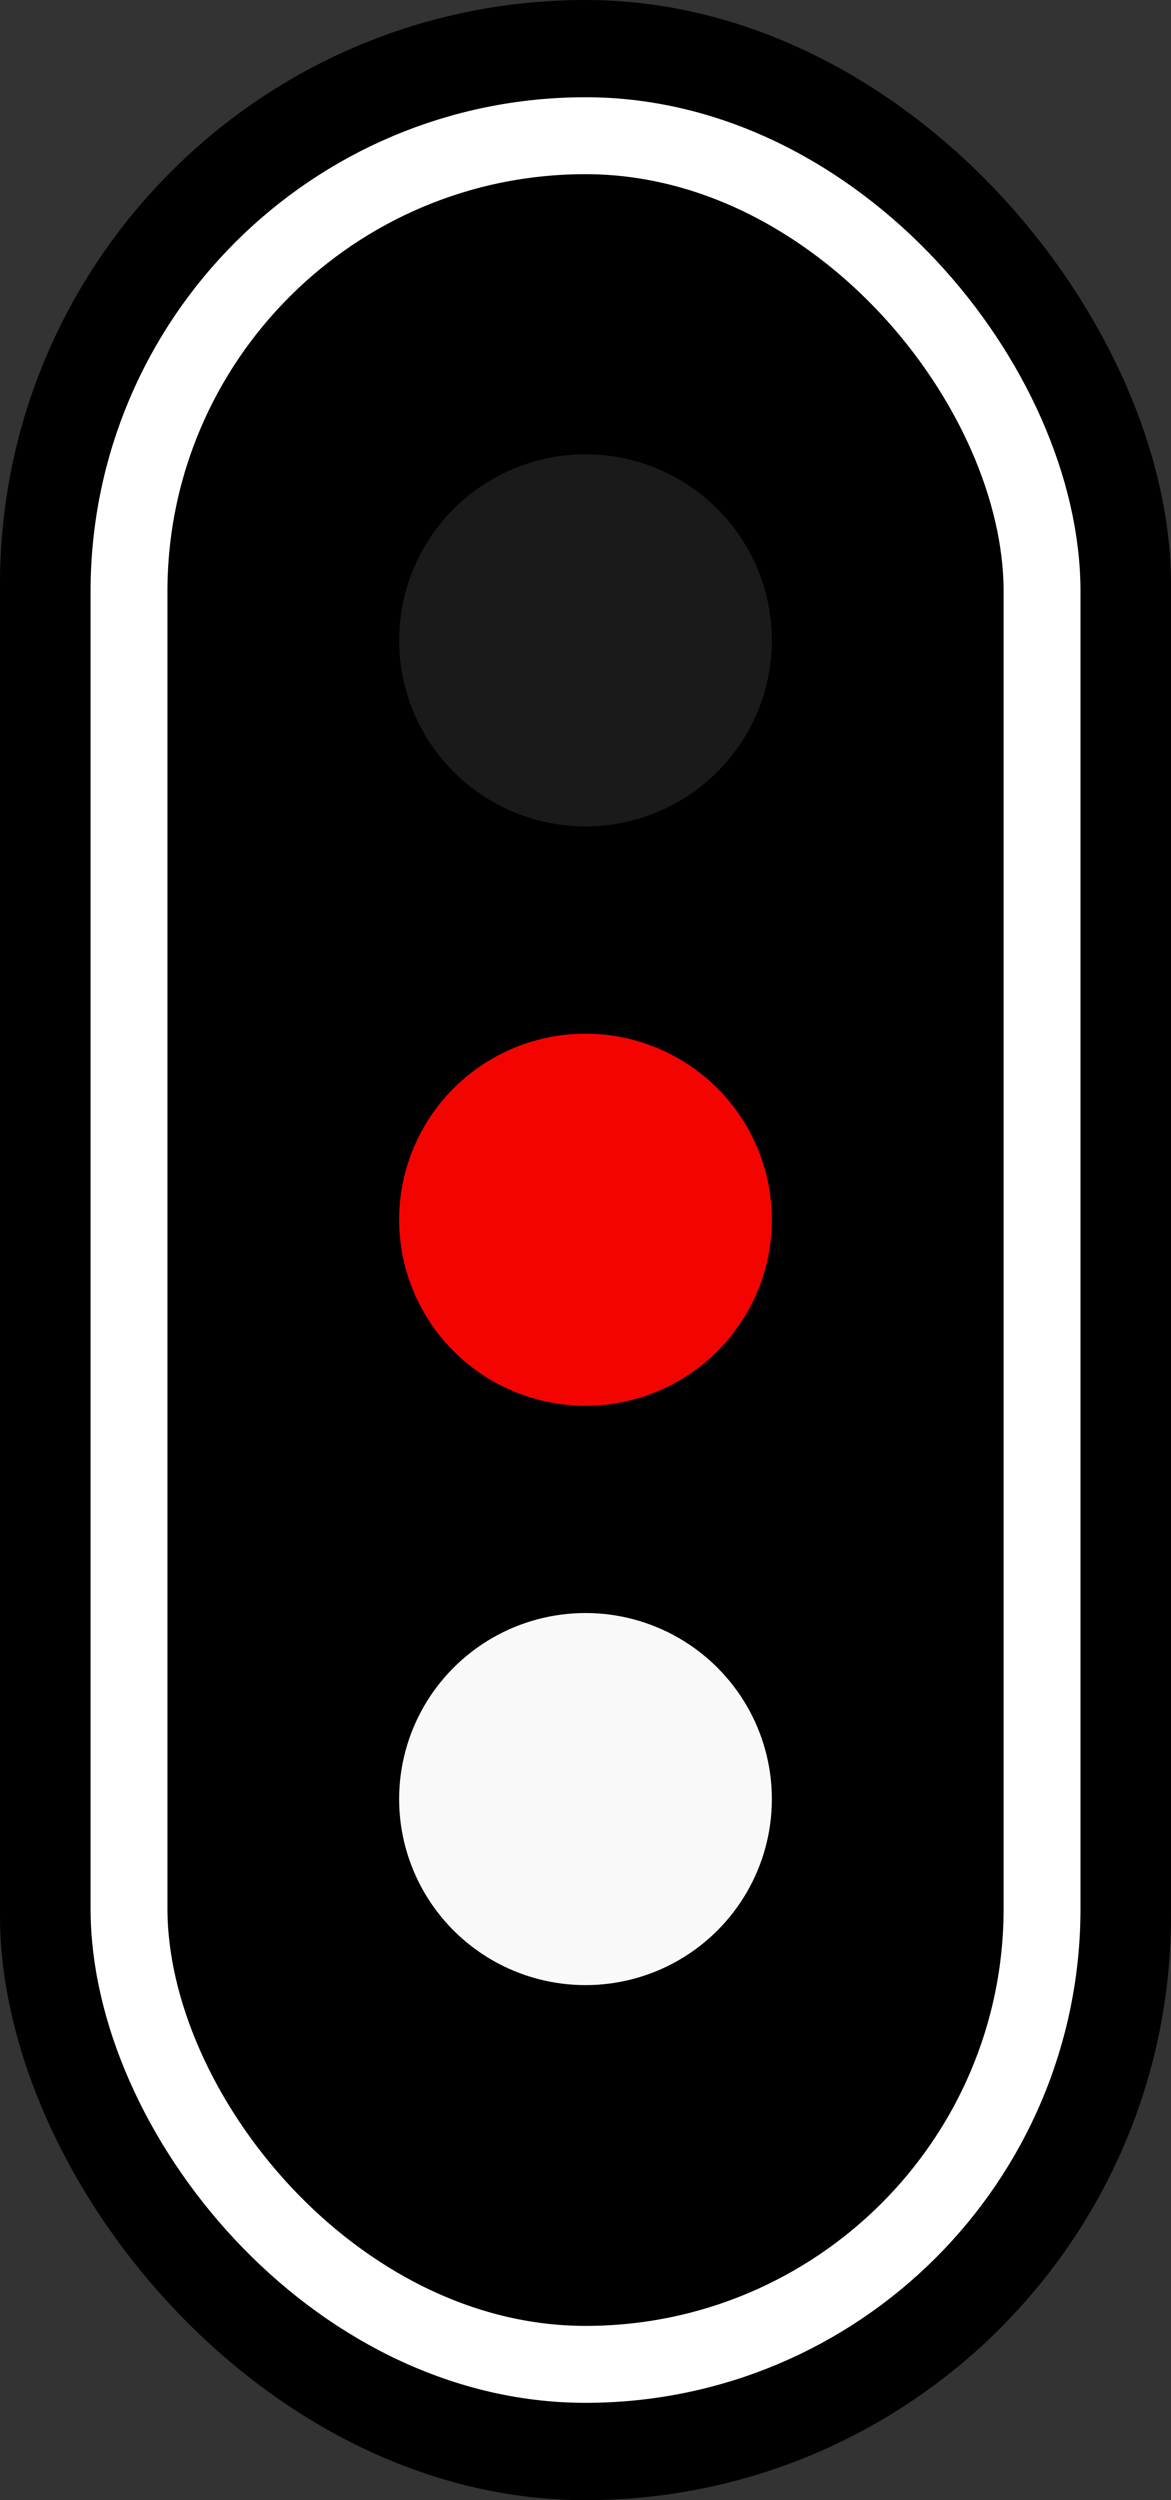
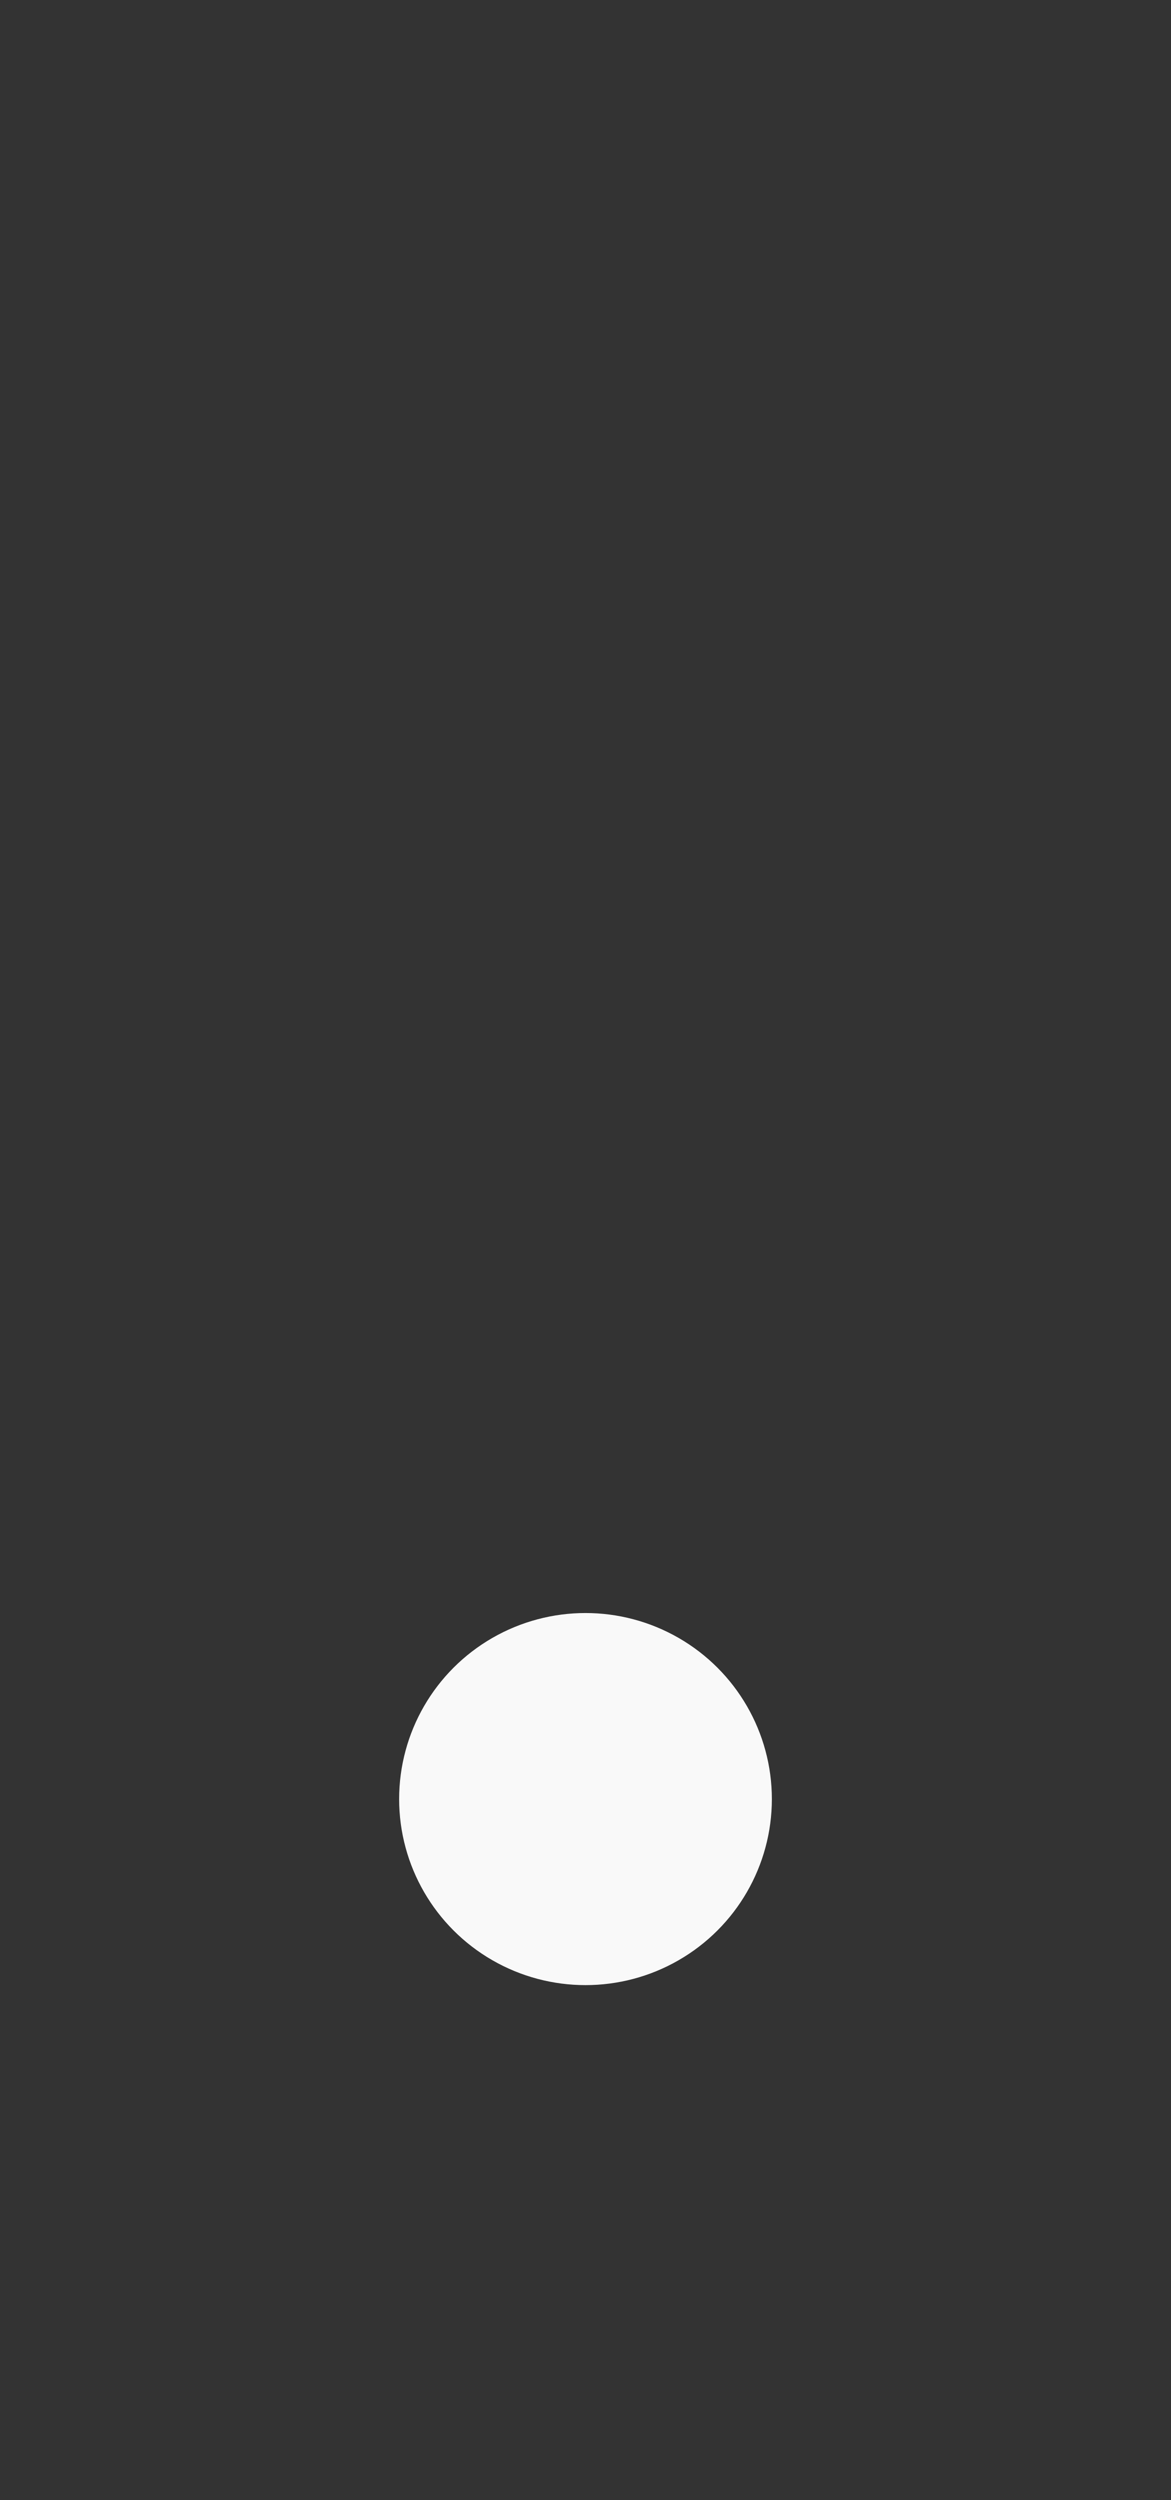
<svg xmlns="http://www.w3.org/2000/svg" width="60" height="128" version="1.1" viewBox="0 0 60 128">
  <rect x="0" y="0" width="60" height="128" fill="#333333" stroke="none" />
  <g transform="translate(-339.17 -33.563)">
-     <rect x="339.17" y="33.563" width="60" height="128" rx="30" ry="29.925" style="paint-order:stroke fill markers" />
-     <rect x="345.78" y="40.511" width="46.783" height="114.1" rx="23.392" ry="23.333" fill="none" stroke="#fff" stroke-linecap="round" stroke-width="3.939" style="paint-order:stroke fill markers" />
-     <ellipse cx="369.17" cy="66.347" rx="9.549" ry="9.525" fill="#1a1a1a" style="paint-order:stroke fill markers" />
    <ellipse cx="369.17" cy="125.67" rx="9.549" ry="9.525" fill="#f9f9f9" style="paint-order:stroke fill markers" />
-     <ellipse cx="369.17" cy="96.009" rx="9.549" ry="9.525" fill="#f40400" style="paint-order:stroke fill markers" />
  </g>
</svg>